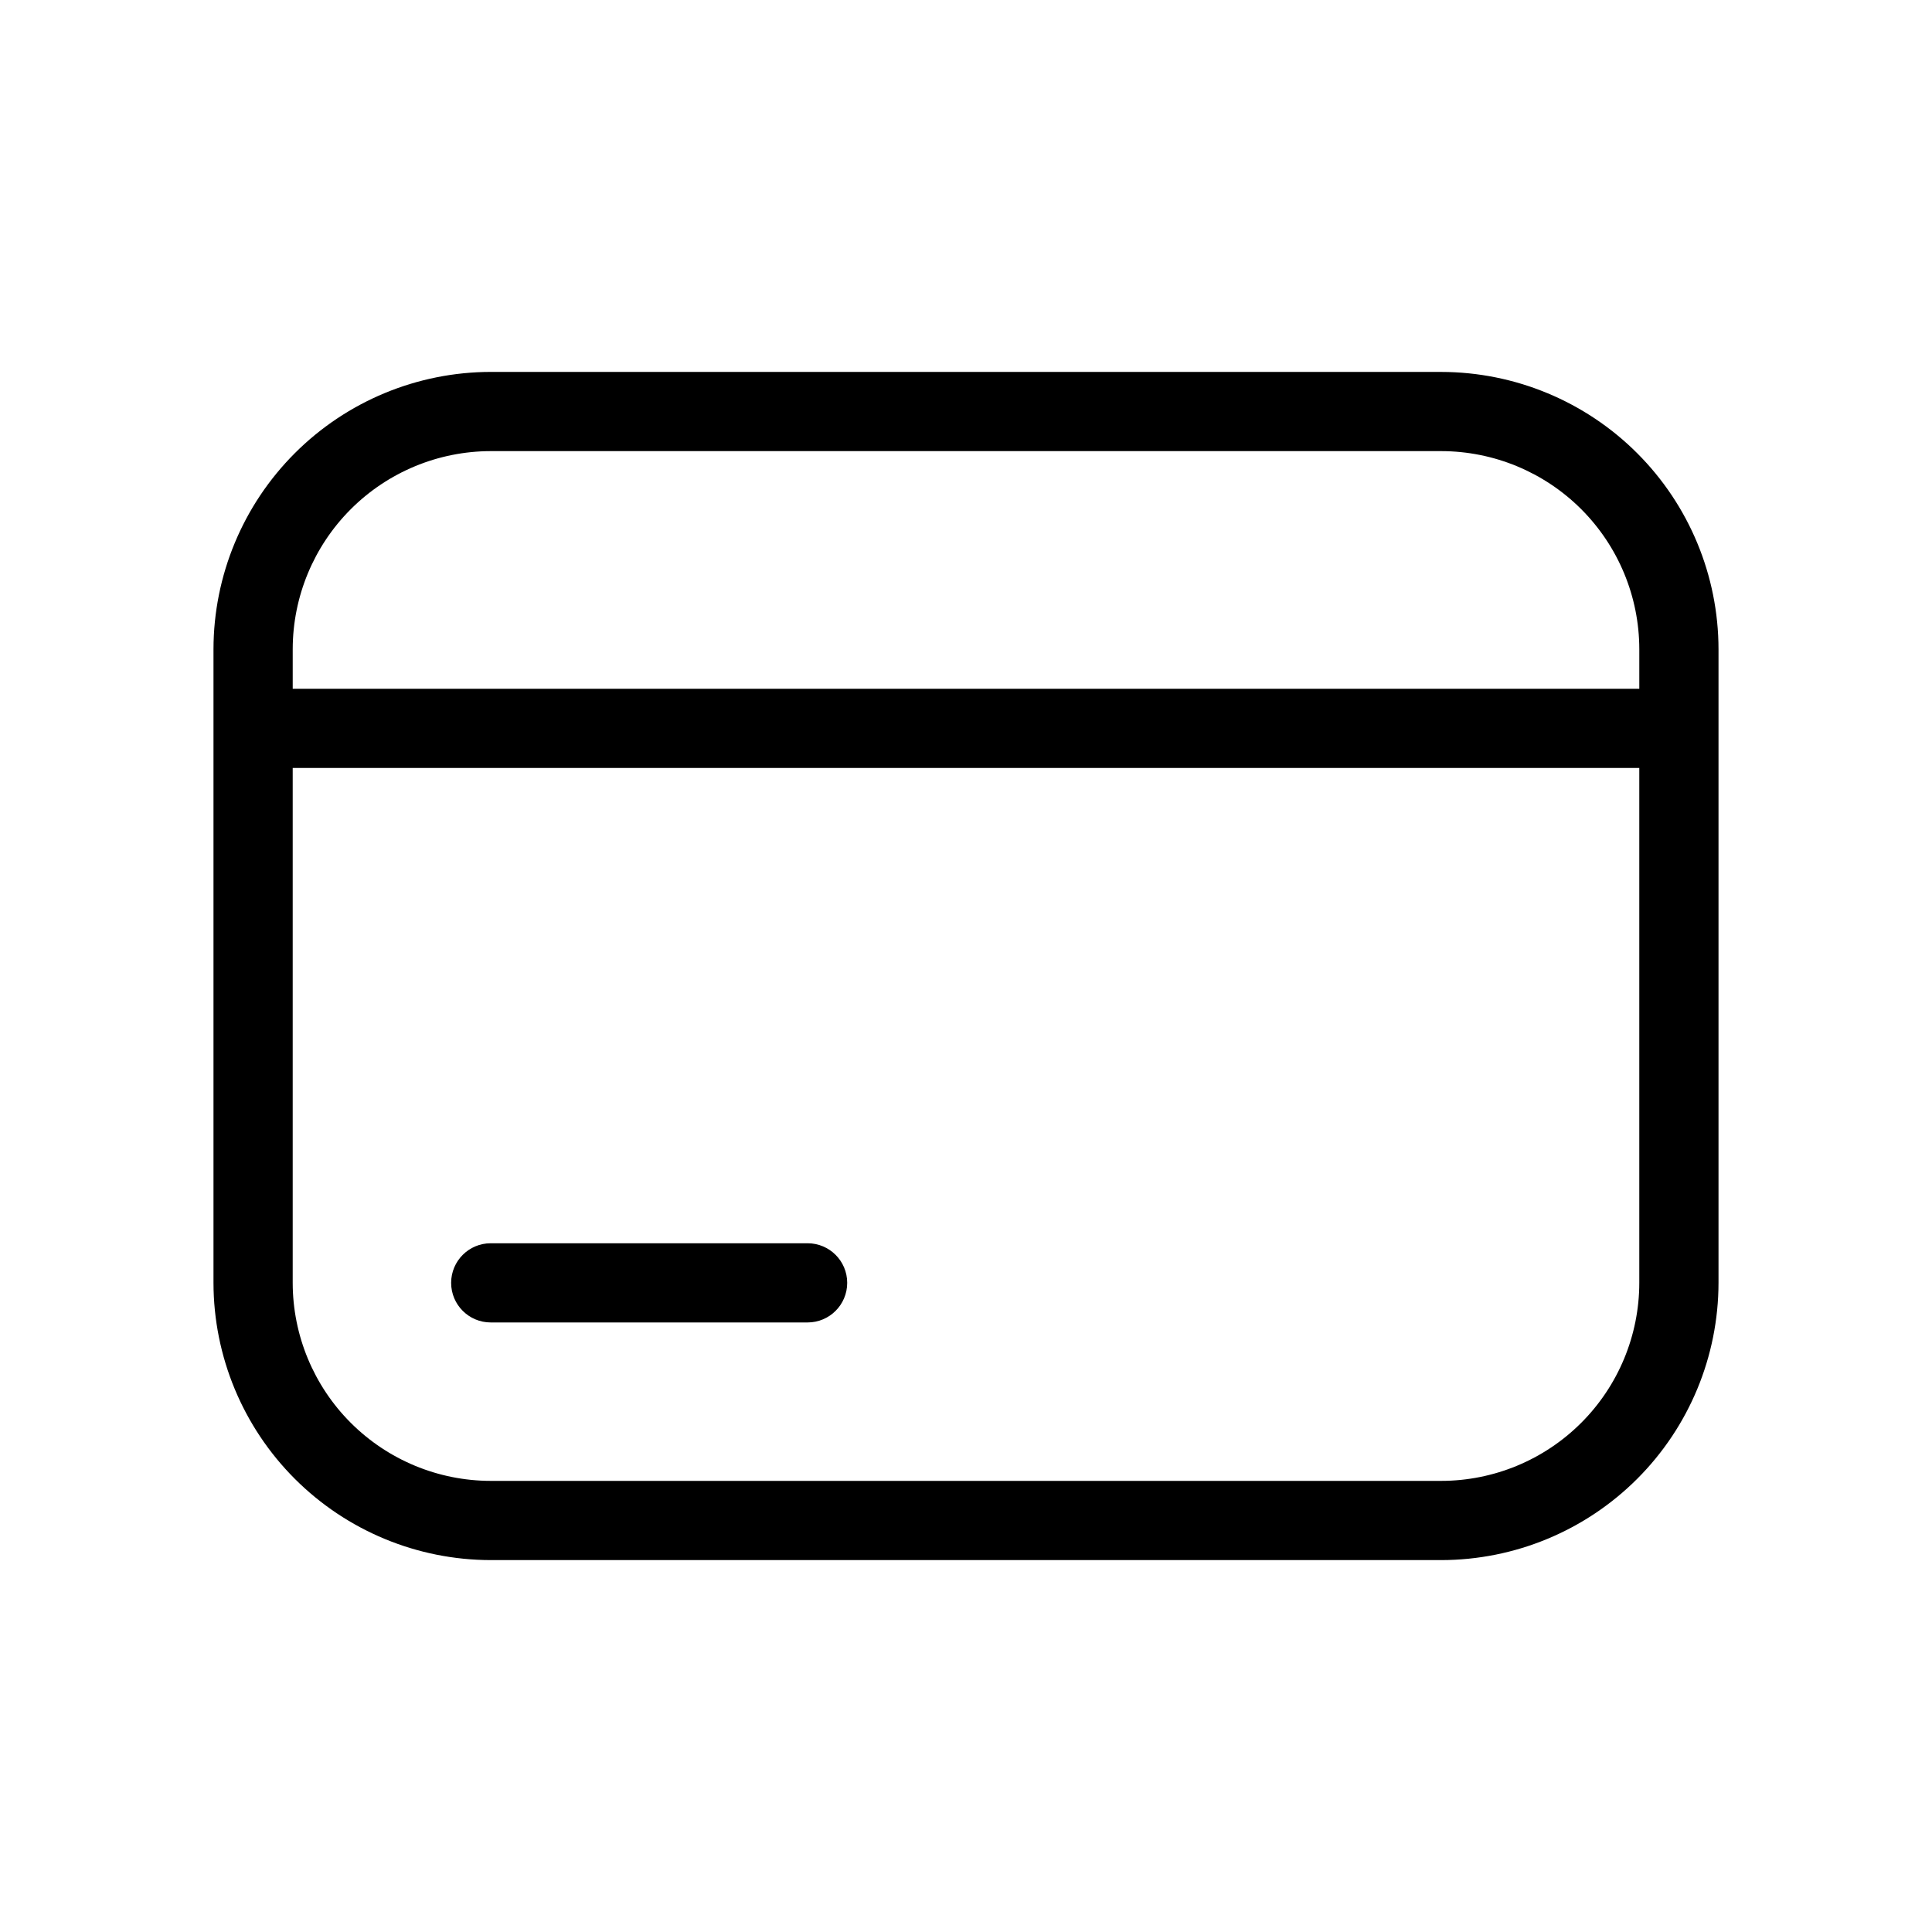
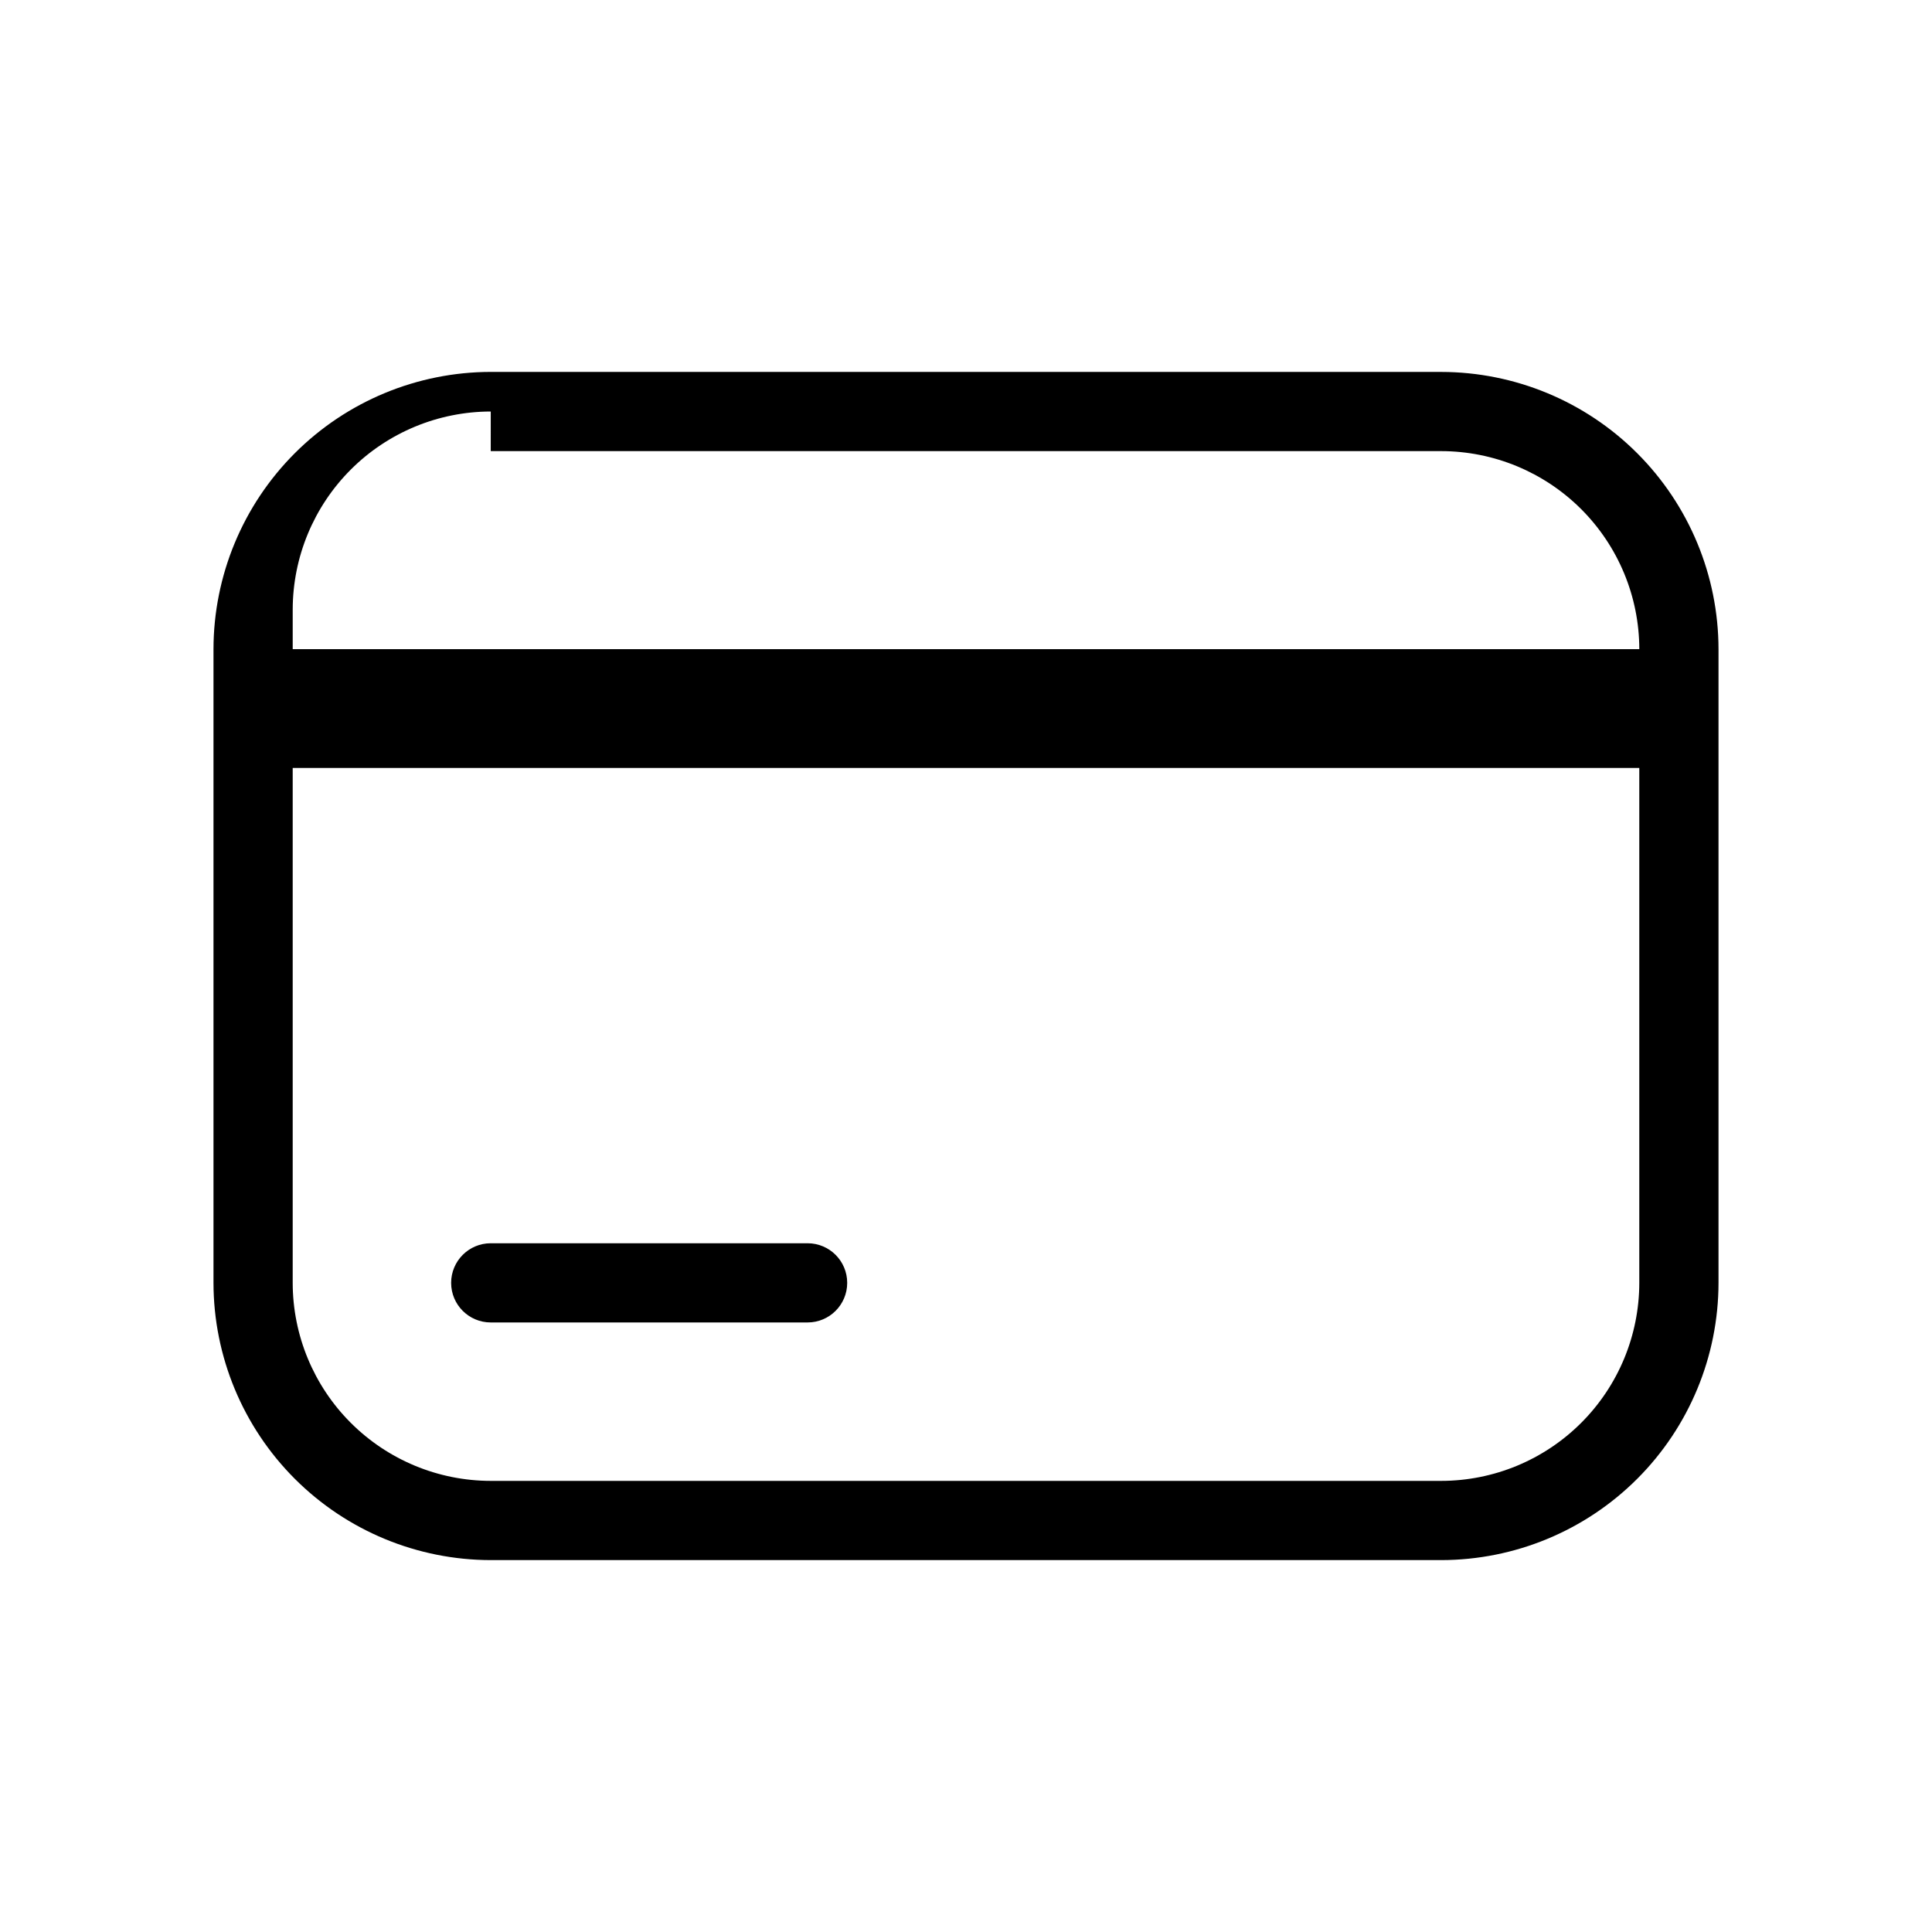
<svg xmlns="http://www.w3.org/2000/svg" fill="#000000" width="800px" height="800px" version="1.1" viewBox="144 144 512 512">
-   <path d="m525.95 242.56h-251.9c-19.48 0.023-38.152 7.769-51.926 21.547-13.773 13.773-21.523 32.445-21.547 51.926v167.94-0.004c0.023 19.48 7.773 38.156 21.547 51.93 13.773 13.773 32.445 21.52 51.926 21.543h251.9c19.48-0.023 38.156-7.769 51.93-21.543 13.773-13.773 21.52-32.449 21.543-51.93v-167.93c-0.023-19.48-7.769-38.152-21.543-51.926-13.773-13.777-32.449-21.523-51.93-21.547zm-251.9 20.992h251.9c13.914 0.016 27.254 5.551 37.094 15.387 9.836 9.84 15.371 23.18 15.387 37.094v10.496h-356.86v-10.496c0.016-13.914 5.551-27.254 15.391-37.094 9.836-9.836 23.176-15.371 37.09-15.387zm251.91 272.9-251.91-0.004c-13.914-0.012-27.254-5.547-37.094-15.387-9.84-9.836-15.371-23.176-15.387-37.094v-136.45h356.86v136.45c-0.012 13.918-5.547 27.258-15.387 37.094-9.84 9.84-23.18 15.375-37.094 15.387zm-167.94-41.984-83.969-0.004c-5.797 0-10.496-4.699-10.496-10.496 0-5.793 4.699-10.492 10.496-10.492h83.969c5.797 0 10.496 4.699 10.496 10.492 0 5.797-4.699 10.496-10.496 10.496z" />
+   <path d="m525.95 242.56h-251.9c-19.48 0.023-38.152 7.769-51.926 21.547-13.773 13.773-21.523 32.445-21.547 51.926v167.94-0.004c0.023 19.48 7.773 38.156 21.547 51.93 13.773 13.773 32.445 21.52 51.926 21.543h251.9c19.48-0.023 38.156-7.769 51.93-21.543 13.773-13.773 21.52-32.449 21.543-51.93v-167.93c-0.023-19.48-7.769-38.152-21.543-51.926-13.773-13.777-32.449-21.523-51.93-21.547zm-251.9 20.992h251.9c13.914 0.016 27.254 5.551 37.094 15.387 9.836 9.84 15.371 23.18 15.387 37.094h-356.86v-10.496c0.016-13.914 5.551-27.254 15.391-37.094 9.836-9.836 23.176-15.371 37.09-15.387zm251.91 272.9-251.91-0.004c-13.914-0.012-27.254-5.547-37.094-15.387-9.84-9.836-15.371-23.176-15.387-37.094v-136.45h356.86v136.45c-0.012 13.918-5.547 27.258-15.387 37.094-9.84 9.84-23.18 15.375-37.094 15.387zm-167.94-41.984-83.969-0.004c-5.797 0-10.496-4.699-10.496-10.496 0-5.793 4.699-10.492 10.496-10.492h83.969c5.797 0 10.496 4.699 10.496 10.492 0 5.797-4.699 10.496-10.496 10.496z" />
</svg>